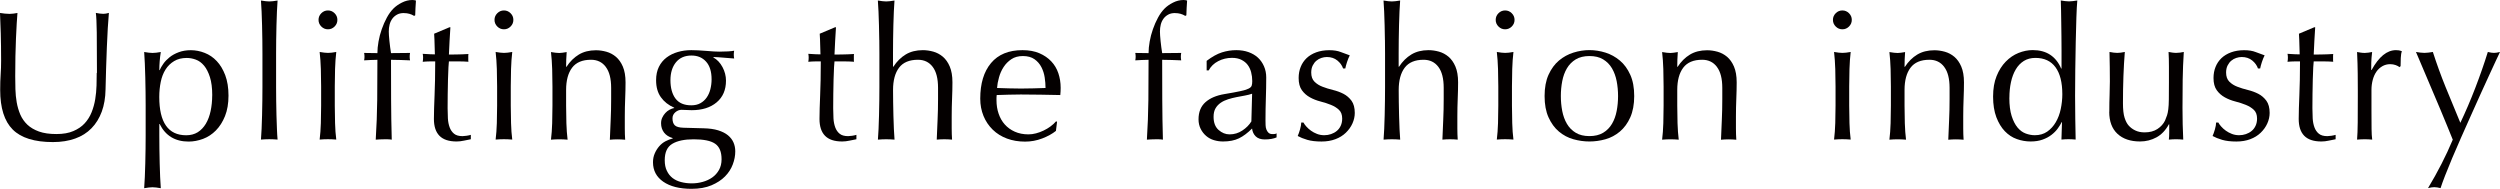
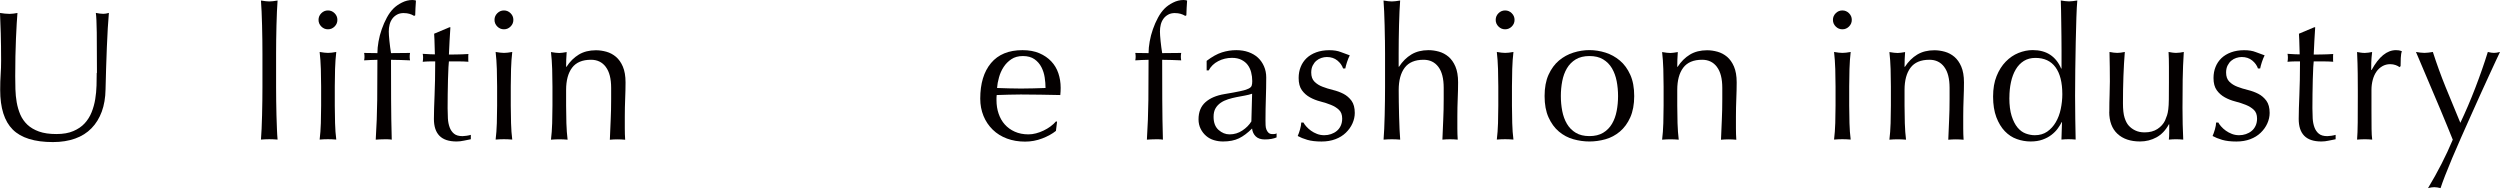
<svg xmlns="http://www.w3.org/2000/svg" id="_レイヤー_2" viewBox="0 0 538.41 40.67">
  <defs>
    <style>.cls-1{fill:#040000;stroke-width:0px;}</style>
  </defs>
  <g id="_レイヤー_1-2">
    <path class="cls-1" d="M20.88,15.69c0-3.76-.01-6.66-.04-8.7-.03-2.04-.09-3.44-.2-4.21.29.05.57.1.83.14.26.04.53.06.79.06.34,0,.74-.07,1.19-.2-.08.93-.16,2.03-.24,3.32s-.15,2.66-.2,4.13c-.05,1.47-.11,2.98-.16,4.53-.05,1.55-.09,3.05-.12,4.51-.03,1.78-.3,3.37-.81,4.77-.52,1.4-1.25,2.6-2.21,3.58-.95.98-2.12,1.72-3.52,2.22-1.39.5-2.99.76-4.79.76-3.97,0-6.86-.9-8.66-2.7S.04,23.25.04,19.36c0-1.24.03-2.35.1-3.32.07-.97.1-1.95.1-2.96,0-2.22-.03-4.2-.08-5.92s-.11-3.18-.16-4.37c.32.05.66.1,1.03.14.37.04.72.06,1.03.06.29,0,.58-.02.85-.06.28-.04.56-.09.85-.14-.05.58-.11,1.35-.16,2.29s-.11,2.01-.16,3.2-.09,2.48-.12,3.86-.04,2.81-.04,4.29c0,.9.01,1.83.04,2.8s.12,1.91.28,2.82c.16.91.42,1.79.77,2.62.36.83.87,1.56,1.53,2.19.66.62,1.5,1.11,2.5,1.47,1.01.36,2.25.54,3.73.54s2.68-.21,3.67-.64c.99-.42,1.81-.98,2.44-1.67s1.13-1.48,1.49-2.38.62-1.84.78-2.82c.16-.98.25-1.96.28-2.94s.04-1.88.04-2.7l.05-.03Z" />
-     <path class="cls-1" d="M31.37,22.76c0-.9,0-1.88-.02-2.94-.01-1.06-.03-2.11-.06-3.16s-.06-2.05-.1-3-.09-1.77-.14-2.46c.74.13,1.34.2,1.79.2s1.05-.06,1.79-.2c-.11.69-.19,1.35-.24,1.99-.05.63-.08,1.27-.08,1.91h.08c.18-.42.45-.88.79-1.37.34-.49.79-.95,1.33-1.39.54-.44,1.2-.8,1.97-1.09s1.64-.44,2.62-.44,2,.19,2.98.58c.98.38,1.85.97,2.6,1.77.75.79,1.36,1.81,1.83,3.04.46,1.23.7,2.7.7,4.39s-.25,3.16-.75,4.41c-.5,1.24-1.16,2.28-1.97,3.1-.81.82-1.73,1.42-2.76,1.81-1.03.38-2.07.58-3.1.58-2.91,0-4.99-1.26-6.24-3.78h-.08v2.5c0,.85,0,1.79.02,2.84.01,1.05.03,2.09.06,3.12.03,1.03.06,2.02.1,2.96s.09,1.74.14,2.4c-.74-.13-1.34-.2-1.79-.2s-1.05.07-1.79.2c.05-.66.1-1.46.14-2.4.04-.94.07-1.93.1-2.96s.05-2.07.06-3.12.02-1.99.02-2.84v-6.44h0ZM45.71,20.54c0-1.59-.17-2.9-.5-3.93s-.75-1.86-1.27-2.48-1.11-1.05-1.77-1.29-1.31-.36-1.95-.36c-1.06,0-1.97.22-2.72.68-.75.45-1.37,1.05-1.85,1.81s-.82,1.64-1.03,2.66c-.21,1.02-.32,2.1-.32,3.24,0,5.51,1.93,8.26,5.8,8.26.95,0,1.78-.22,2.48-.65.7-.44,1.28-1.05,1.75-1.83.46-.78.81-1.7,1.03-2.74.22-1.04.34-2.17.34-3.36h.01Z" />
    <path class="cls-1" d="M56.5,8.61c-.01-1.06-.03-2.11-.06-3.14-.03-1.03-.06-2.02-.1-2.96s-.09-1.74-.14-2.4c.74.13,1.34.2,1.79.2s1.05-.07,1.79-.2c-.05.66-.1,1.46-.14,2.4-.04.94-.07,1.93-.1,2.96s-.05,2.08-.06,3.14-.02,2.04-.02,2.94v7.19c0,.9,0,1.88.02,2.94.01,1.06.03,2.11.06,3.14s.06,2.01.1,2.94.08,1.7.14,2.3c-.61-.05-1.21-.08-1.79-.08s-1.18.03-1.79.08c.05-.61.1-1.38.14-2.3.04-.93.07-1.91.1-2.94.03-1.03.05-2.08.06-3.14s.02-2.04.02-2.94v-7.19c0-.9,0-1.88-.02-2.94Z" />
    <path class="cls-1" d="M68.6,4.28c0-.56.2-1.03.6-1.43s.87-.6,1.43-.6,1.03.2,1.43.6.6.87.6,1.43-.2,1.03-.6,1.43-.87.6-1.43.6-1.03-.2-1.43-.6-.6-.87-.6-1.43ZM69.16,18.62c0-1.19-.02-2.44-.06-3.76-.04-1.31-.13-2.54-.26-3.67.74.13,1.34.2,1.79.2s1.05-.06,1.79-.2c-.13,1.14-.22,2.36-.26,3.67-.04,1.31-.06,2.56-.06,3.76v4.13c0,1.19.02,2.44.06,3.76.04,1.31.12,2.5.26,3.55-.61-.05-1.21-.08-1.79-.08s-1.18.03-1.79.08c.13-1.06.22-2.24.26-3.55.04-1.31.06-2.56.06-3.76v-4.13Z" />
    <path class="cls-1" d="M86.99,2.81c-.58,0-1.08.11-1.49.34-.41.23-.75.52-1.01.88s-.46.78-.58,1.25c-.12.48-.18.98-.18,1.51,0,.48.05,1.17.14,2.07s.21,1.76.34,2.58c.69,0,1.37,0,2.05-.02s1.36-.02,2.05-.02c-.03.13-.05.27-.06.4s-.02.27-.02.4,0,.27.02.4.03.26.06.4c-.69-.03-1.37-.05-2.05-.08s-1.36-.04-2.05-.04c0,2.89,0,5.76.02,8.6.01,2.85.06,5.71.14,8.6-.29-.05-.58-.08-.87-.08h-.83c-.56,0-1.14.03-1.75.08.18-2.89.29-5.74.32-8.56s.04-5.7.04-8.64c-.48,0-.95.01-1.43.04-.48.03-.95.05-1.43.08.03-.13.05-.26.06-.4.01-.13.02-.27.02-.4s0-.26-.02-.4c-.01-.13-.03-.27-.06-.4.48,0,.96,0,1.45.02.49.01.96.02,1.41.02,0-.77.08-1.6.24-2.5s.39-1.79.7-2.66c.3-.87.67-1.7,1.09-2.48.42-.78.9-1.44,1.43-1.97.48-.48,1.08-.9,1.81-1.27s1.48-.56,2.24-.56c.29,0,.56.04.79.12-.03.53-.06,1.06-.1,1.59s-.06,1.06-.06,1.59l-.24.12c-.64-.4-1.36-.6-2.18-.6h-.01Z" />
    <path class="cls-1" d="M97,5.87c-.08,1.01-.14,1.99-.18,2.96-.04.97-.09,1.94-.14,2.92.29,0,.83,0,1.63-.02.79-.01,1.66-.04,2.58-.1-.03.08-.04.23-.04.44v.83c0,.19.01.32.04.4-.34-.03-.7-.05-1.07-.06s-.77-.02-1.19-.02h-1.95c-.03.11-.06.53-.1,1.27s-.07,1.62-.1,2.64c-.03,1.02-.05,2.09-.06,3.2s-.02,2.11-.02,2.98c0,.74.02,1.47.06,2.19s.17,1.36.38,1.93.53,1.03.95,1.37c.42.35,1.03.52,1.83.52.21,0,.5-.03.85-.08.36-.05.67-.12.93-.2v.95c-.45.08-.95.18-1.49.3s-1.07.18-1.57.18c-1.67,0-2.9-.41-3.7-1.23s-1.19-2.03-1.19-3.62c0-.71.01-1.49.04-2.32s.06-1.75.1-2.74.07-2.09.1-3.3c.03-1.21.04-2.55.04-4.03h-1.27c-.21,0-.44,0-.67.02-.24.01-.49.04-.75.06.03-.16.05-.31.06-.46.01-.14.02-.3.02-.46,0-.13,0-.26-.02-.4-.01-.13-.03-.27-.06-.4,1.19.08,2.07.12,2.62.12-.03-.53-.05-1.19-.06-1.99-.01-.79-.05-1.62-.1-2.46l3.3-1.39h.2Z" />
    <path class="cls-1" d="M106.5,4.28c0-.56.2-1.03.6-1.43s.87-.6,1.43-.6,1.03.2,1.43.6.6.87.6,1.43-.2,1.03-.6,1.43-.87.6-1.43.6-1.03-.2-1.43-.6-.6-.87-.6-1.43ZM107.06,18.62c0-1.19-.02-2.44-.06-3.76-.04-1.31-.13-2.54-.26-3.67.74.13,1.34.2,1.79.2s1.05-.06,1.79-.2c-.13,1.14-.22,2.36-.26,3.67-.04,1.31-.06,2.56-.06,3.76v4.13c0,1.19.02,2.44.06,3.76.04,1.31.12,2.5.26,3.55-.61-.05-1.21-.08-1.79-.08s-1.18.03-1.79.08c.13-1.06.22-2.24.26-3.55.04-1.31.06-2.56.06-3.76v-4.13Z" />
    <path class="cls-1" d="M130.46,14.4c-.77-1.02-1.83-1.53-3.18-1.53-1.85,0-3.21.57-4.07,1.71s-1.29,2.74-1.29,4.81v3.38c0,1.19.02,2.44.06,3.76.04,1.31.13,2.5.26,3.55-.61-.05-1.21-.08-1.79-.08s-1.18.03-1.79.08c.13-1.06.22-2.24.26-3.55.04-1.31.06-2.56.06-3.76v-4.13c0-1.19-.02-2.44-.06-3.76-.04-1.31-.13-2.54-.26-3.67.74.13,1.34.2,1.79.2.21,0,.44-.02.7-.06.25-.04.55-.09.89-.14-.08,1.06-.12,2.12-.12,3.18h.08c.74-1.14,1.63-2.02,2.66-2.64,1.03-.62,2.26-.93,3.69-.93.74,0,1.49.11,2.25.32.75.21,1.44.58,2.05,1.09.61.52,1.11,1.22,1.49,2.11s.58,2.02.58,3.4c0,1.14-.03,2.31-.08,3.52s-.08,2.48-.08,3.83v2.58c0,.42,0,.84.02,1.25.01.41.03.8.06,1.17-.53-.05-1.09-.08-1.67-.08s-1.1.03-1.63.08c.05-1.38.11-2.79.18-4.25s.1-2.95.1-4.49v-2.42c0-1.99-.38-3.49-1.15-4.51v-.02Z" />
-     <path class="cls-1" d="M141.3,17.28c0-1.11.2-2.07.6-2.88.4-.81.95-1.48,1.65-2.01s1.51-.93,2.42-1.19c.91-.27,1.89-.4,2.92-.4.5,0,.99.01,1.45.04.46.03,1.05.07,1.77.12.61.05,1.15.09,1.63.12.48.03.86.04,1.15.04,1.48,0,2.56-.07,3.22-.2-.03.13-.05.27-.06.42-.01.15-.02.29-.02.42s0,.27.02.42c.01.15.03.29.06.42-.77-.05-1.52-.11-2.25-.18s-1.45-.11-2.17-.14l-.08.08c.82.45,1.48,1.14,1.99,2.09.5.94.75,1.91.75,2.92,0,1.99-.67,3.54-2.01,4.67s-3.13,1.69-5.38,1.69c-.37,0-.73-.01-1.09-.04-.36-.03-.72-.04-1.09-.04-.48,0-.92.17-1.33.52-.41.35-.62.78-.62,1.31,0,.69.17,1.19.5,1.51s.95.49,1.85.52c.74.03,1.47.05,2.18.06.72.01,1.44.03,2.19.06,1.22.03,2.26.17,3.12.44s1.56.62,2.11,1.07c.54.45.94.97,1.19,1.55s.38,1.22.38,1.91c0,.93-.18,1.87-.54,2.82-.36.96-.91,1.81-1.67,2.58-.75.77-1.73,1.4-2.92,1.91-1.19.5-2.62.76-4.29.76-2.57,0-4.6-.51-6.08-1.53s-2.22-2.42-2.22-4.19c0-.69.12-1.32.38-1.91.25-.58.58-1.1.97-1.55.4-.45.85-.81,1.35-1.07s1.02-.46,1.55-.6v-.08c-.82-.24-1.44-.63-1.87-1.19-.42-.56-.64-1.22-.64-1.99,0-.45.08-.86.26-1.23.17-.37.39-.7.66-.99.26-.29.57-.53.91-.71.34-.19.68-.3.99-.36v-.08c-1.22-.53-2.17-1.28-2.86-2.25-.69-.96-1.03-2.18-1.03-3.63v-.03ZM155.4,34.29c0-1.59-.46-2.7-1.39-3.34s-2.46-.95-4.61-.95c-1.99,0-3.52.32-4.61.97-1.09.65-1.63,1.82-1.63,3.52,0,.9.15,1.67.46,2.3.3.64.72,1.15,1.23,1.55.52.4,1.13.69,1.85.87.72.19,1.48.28,2.3.28s1.58-.11,2.34-.32c.77-.21,1.45-.53,2.05-.95s1.08-.96,1.45-1.61c.37-.65.56-1.42.56-2.32h0ZM153.25,17.08c0-1.67-.4-2.94-1.19-3.81-.79-.88-1.84-1.31-3.14-1.31-1.43,0-2.54.48-3.34,1.45-.79.97-1.19,2.26-1.19,3.87s.36,2.99,1.09,3.95c.73.97,1.86,1.45,3.4,1.45.77,0,1.42-.15,1.97-.46s.99-.71,1.35-1.23c.36-.52.62-1.11.79-1.79s.26-1.38.26-2.13h0Z" />
-     <path class="cls-1" d="M180.04,5.87c-.08,1.01-.14,1.99-.18,2.96-.04.97-.09,1.94-.14,2.92.29,0,.83,0,1.63-.02.79-.01,1.66-.04,2.58-.1-.03.08-.04.23-.04.44v.83c0,.19.01.32.04.4-.34-.03-.7-.05-1.07-.06s-.77-.02-1.19-.02h-1.95c-.03.11-.06.53-.1,1.27s-.07,1.62-.1,2.64c-.03,1.02-.05,2.09-.06,3.2s-.02,2.11-.02,2.98c0,.74.02,1.47.06,2.19s.17,1.36.38,1.93.53,1.03.95,1.37c.42.35,1.03.52,1.83.52.21,0,.5-.03.85-.08.36-.05.67-.12.93-.2v.95c-.45.08-.95.18-1.49.3s-1.07.18-1.57.18c-1.67,0-2.9-.41-3.7-1.23s-1.19-2.03-1.19-3.62c0-.71.01-1.49.04-2.32s.06-1.75.1-2.74.07-2.09.1-3.3c.03-1.21.04-2.55.04-4.03h-1.27c-.21,0-.44,0-.67.02-.24.01-.49.04-.75.06.03-.16.05-.31.06-.46.01-.14.02-.3.02-.46,0-.13,0-.26-.02-.4-.01-.13-.03-.27-.06-.4,1.19.08,2.07.12,2.62.12-.03-.53-.05-1.19-.06-1.99-.01-.79-.05-1.62-.1-2.46l3.3-1.39h.2Z" />
-     <path class="cls-1" d="M189.36,8.61c-.01-1.06-.03-2.11-.06-3.14s-.06-2.02-.1-2.96-.09-1.74-.14-2.4c.74.13,1.34.2,1.79.2s1.05-.07,1.79-.2c-.05.66-.1,1.46-.14,2.38-.04.93-.07,1.9-.1,2.92-.03,1.02-.05,2.05-.06,3.08s-.02,1.99-.02,2.86v3.02h.08c.74-1.14,1.63-2.02,2.66-2.64,1.03-.62,2.26-.93,3.69-.93.74,0,1.49.11,2.25.32.75.21,1.44.58,2.05,1.09.61.52,1.11,1.22,1.49,2.11s.58,2.02.58,3.4c0,1.14-.03,2.31-.08,3.52s-.08,2.48-.08,3.83v2.58c0,.42,0,.84.02,1.25.01.41.03.8.06,1.17-.53-.05-1.09-.08-1.67-.08s-1.1.03-1.63.08c.05-1.38.11-2.79.18-4.25s.1-2.95.1-4.49v-2.42c0-1.99-.38-3.49-1.15-4.51s-1.83-1.53-3.18-1.53c-1.85,0-3.21.57-4.07,1.71s-1.29,2.74-1.29,4.81c0,.74,0,1.6.02,2.58.01.98.03,1.97.06,2.96.03.99.06,1.95.1,2.88s.09,1.68.14,2.26c-.61-.05-1.21-.08-1.79-.08s-1.18.03-1.79.08c.05-.61.1-1.38.14-2.3.04-.93.07-1.91.1-2.94s.05-2.08.06-3.14.02-2.04.02-2.94v-7.19c0-.9,0-1.88-.02-2.94h0Z" />
    <path class="cls-1" d="M211.11,21.25c0-3.26.77-5.81,2.32-7.67,1.55-1.85,3.81-2.78,6.77-2.78,1.4,0,2.62.22,3.64.66s1.87,1.02,2.56,1.75,1.2,1.58,1.53,2.56.5,2.03.5,3.14c0,.27,0,.52-.02.78s-.03.51-.06.78c-1.43-.03-2.85-.05-4.25-.08s-2.82-.04-4.25-.04c-.87,0-1.74.01-2.6.04-.86.03-1.73.05-2.6.08-.03.13-.04.33-.04.6v.52c0,1.03.15,2,.46,2.9s.75,1.68,1.33,2.32c.58.65,1.3,1.17,2.15,1.55.85.38,1.83.58,2.94.58.53,0,1.07-.07,1.63-.22.56-.15,1.1-.34,1.63-.6.53-.25,1.03-.55,1.49-.89.46-.34.87-.71,1.21-1.11l.2.12-.24,1.95c-.79.63-1.78,1.18-2.96,1.63s-2.4.68-3.68.68c-1.43,0-2.73-.22-3.91-.66s-2.2-1.07-3.06-1.91-1.52-1.82-1.99-2.96c-.46-1.14-.7-2.37-.7-3.7v-.02ZM220.29,12.07c-.98,0-1.81.23-2.48.68s-1.23,1.01-1.67,1.69c-.44.67-.77,1.42-.99,2.22-.23.81-.37,1.57-.42,2.29.82.03,1.67.05,2.56.08s1.75.04,2.6.04,1.76-.01,2.66-.04c.9-.03,1.77-.05,2.62-.08,0-.72-.06-1.47-.18-2.27s-.36-1.54-.71-2.22-.85-1.26-1.49-1.71-1.47-.68-2.5-.68h0Z" />
    <path class="cls-1" d="M253.07,2.81c-.58,0-1.08.11-1.49.34-.41.23-.75.52-1.01.88s-.46.78-.58,1.25c-.12.48-.18.98-.18,1.51,0,.48.05,1.17.14,2.07s.21,1.76.34,2.58c.69,0,1.37,0,2.05-.02s1.36-.02,2.05-.02c-.03.13-.05.27-.06.4s-.02.27-.02.4,0,.27.02.4.03.26.06.4c-.69-.03-1.37-.05-2.05-.08s-1.36-.04-2.05-.04c0,2.89,0,5.76.02,8.6.01,2.85.06,5.71.14,8.6-.29-.05-.58-.08-.87-.08h-.83c-.56,0-1.14.03-1.75.08.18-2.89.29-5.74.32-8.56s.04-5.7.04-8.64c-.48,0-.95.01-1.43.04-.48.03-.95.05-1.43.08.03-.13.05-.26.06-.4.01-.13.02-.27.02-.4s0-.26-.02-.4c-.01-.13-.03-.27-.06-.4.48,0,.96,0,1.45.02.49.01.96.02,1.41.02,0-.77.08-1.6.24-2.5s.39-1.79.7-2.66c.3-.87.67-1.7,1.09-2.48.42-.78.9-1.44,1.43-1.97.48-.48,1.08-.9,1.81-1.27s1.48-.56,2.24-.56c.29,0,.56.04.79.12-.03.53-.06,1.06-.1,1.59s-.06,1.06-.06,1.59l-.24.12c-.64-.4-1.36-.6-2.18-.6h-.01Z" />
    <path class="cls-1" d="M259.86,13.11c1.19-.9,2.29-1.51,3.3-1.83s2.04-.48,3.1-.48c.95,0,1.83.14,2.62.42.79.28,1.47.68,2.03,1.19.56.52.99,1.14,1.31,1.87s.48,1.53.48,2.4c0,1.51-.03,3.01-.08,4.51s-.08,3.08-.08,4.75c0,.32,0,.65.02,1.01.01.36.07.67.18.95s.26.51.46.7.5.28.89.28c.13,0,.27,0,.42-.02s.29-.06.42-.14v.87c-.29.13-.66.24-1.09.32-.44.08-.92.12-1.45.12-.85,0-1.5-.22-1.95-.66s-.71-1-.79-1.69c-.95.95-1.89,1.66-2.82,2.11s-2.07.68-3.42.68c-.66,0-1.31-.09-1.95-.28s-1.2-.49-1.69-.91-.89-.93-1.19-1.53c-.3-.6-.46-1.28-.46-2.04,0-1.59.5-2.82,1.49-3.7s2.36-1.46,4.11-1.75c1.43-.24,2.55-.44,3.36-.62.81-.17,1.4-.35,1.79-.54s.62-.4.7-.66c.08-.25.12-.58.12-.97,0-.66-.08-1.3-.24-1.91s-.41-1.14-.75-1.59-.79-.81-1.35-1.09-1.23-.42-2.03-.42c-1.06,0-2.05.24-2.96.71s-1.6,1.14-2.05,1.99h-.44v-2.07.02ZM269.67,20.18c-.45.16-.97.29-1.57.4s-1.2.22-1.81.34c-.61.12-1.21.27-1.81.46s-1.13.44-1.59.76-.83.71-1.11,1.19-.42,1.09-.42,1.83c0,1.25.36,2.19,1.07,2.82.72.64,1.51.96,2.38.96,1.01,0,1.93-.28,2.76-.84.83-.55,1.48-1.21,1.93-1.95l.16-5.96h.01Z" />
    <path class="cls-1" d="M281.34,27.25c.28.32.61.62.99.89.38.28.82.51,1.31.7s1.01.28,1.57.28c.5,0,.99-.08,1.45-.24s.87-.38,1.23-.68c.36-.29.64-.66.85-1.11s.32-.97.32-1.55c0-.82-.23-1.45-.7-1.89-.46-.44-1.04-.79-1.73-1.07s-1.44-.52-2.26-.73c-.82-.21-1.58-.51-2.26-.89-.69-.38-1.27-.89-1.73-1.53-.46-.64-.7-1.51-.7-2.62,0-.88.15-1.68.44-2.4.29-.73.72-1.36,1.27-1.89.56-.53,1.25-.95,2.07-1.25s1.76-.46,2.82-.46c.98,0,1.81.13,2.48.4.68.26,1.32.5,1.93.71-.21.4-.41.89-.6,1.47-.19.58-.3,1.03-.36,1.35h-.48c-.21-.63-.62-1.21-1.23-1.71s-1.37-.75-2.26-.75c-.4,0-.79.07-1.19.2s-.75.33-1.07.6c-.32.27-.58.61-.79,1.03-.21.42-.32.93-.32,1.51,0,.85.23,1.5.7,1.97.46.46,1.04.83,1.73,1.09.69.27,1.44.5,2.26.7s1.58.48,2.26.83,1.26.86,1.73,1.49c.46.64.7,1.51.7,2.62,0,.77-.17,1.52-.5,2.26s-.81,1.41-1.43,2.01c-.62.6-1.37,1.06-2.25,1.39-.87.33-1.87.5-2.98.5-1.22,0-2.24-.12-3.06-.36s-1.51-.52-2.07-.83c.16-.35.32-.81.5-1.41.17-.6.26-1.09.26-1.49h.48c.13.26.34.55.62.87h0Z" />
    <path class="cls-1" d="M298.26,8.61c-.01-1.06-.03-2.11-.06-3.14s-.06-2.02-.1-2.96-.09-1.74-.14-2.4c.74.13,1.34.2,1.79.2s1.05-.07,1.79-.2c-.05.66-.1,1.46-.14,2.38-.04.93-.07,1.9-.1,2.92-.03,1.02-.05,2.05-.06,3.08s-.02,1.99-.02,2.86v3.02h.08c.74-1.14,1.63-2.02,2.66-2.64,1.03-.62,2.26-.93,3.69-.93.74,0,1.49.11,2.25.32.75.21,1.44.58,2.05,1.09.61.52,1.11,1.22,1.49,2.11s.58,2.02.58,3.4c0,1.14-.03,2.31-.08,3.52s-.08,2.48-.08,3.83v2.58c0,.42,0,.84.02,1.25.01.41.03.8.06,1.17-.53-.05-1.09-.08-1.67-.08s-1.1.03-1.63.08c.05-1.38.11-2.79.18-4.25s.1-2.95.1-4.49v-2.42c0-1.99-.38-3.49-1.15-4.51s-1.83-1.53-3.18-1.53c-1.85,0-3.21.57-4.07,1.71s-1.29,2.74-1.29,4.81c0,.74,0,1.6.02,2.58.01.98.03,1.97.06,2.96.03.99.06,1.95.1,2.88s.09,1.68.14,2.26c-.61-.05-1.21-.08-1.79-.08s-1.18.03-1.79.08c.05-.61.1-1.38.14-2.3.04-.93.07-1.91.1-2.94s.05-2.08.06-3.14.02-2.04.02-2.94v-7.19c0-.9,0-1.88-.02-2.94h0Z" />
    <path class="cls-1" d="M322.12,4.28c0-.56.2-1.03.6-1.43s.87-.6,1.43-.6,1.03.2,1.43.6.6.87.6,1.43-.2,1.03-.6,1.43-.87.6-1.43.6-1.03-.2-1.43-.6-.6-.87-.6-1.43ZM322.68,18.62c0-1.19-.02-2.44-.06-3.76-.04-1.31-.13-2.54-.26-3.67.74.13,1.34.2,1.79.2s1.05-.06,1.79-.2c-.13,1.14-.22,2.36-.26,3.67-.04,1.31-.06,2.56-.06,3.76v4.13c0,1.19.02,2.44.06,3.76.04,1.31.12,2.5.26,3.55-.61-.05-1.21-.08-1.79-.08s-1.18.03-1.79.08c.13-1.06.22-2.24.26-3.55.04-1.31.06-2.56.06-3.76v-4.13Z" />
    <path class="cls-1" d="M332.65,20.69c0-1.8.28-3.33.85-4.59s1.32-2.28,2.24-3.06c.93-.78,1.97-1.35,3.12-1.71s2.3-.54,3.44-.54,2.32.18,3.46.54,2.17.93,3.1,1.71c.93.78,1.67,1.8,2.24,3.06s.85,2.79.85,4.59-.29,3.33-.85,4.59-1.32,2.28-2.24,3.06c-.93.78-1.96,1.33-3.1,1.65s-2.29.48-3.46.48-2.28-.16-3.44-.48c-1.15-.32-2.19-.87-3.12-1.65s-1.67-1.8-2.24-3.06-.85-2.79-.85-4.59ZM336.15,20.69c0,1.11.1,2.18.3,3.22.2,1.03.54,1.96,1.01,2.76.48.81,1.11,1.45,1.91,1.93.79.48,1.77.71,2.94.71s2.15-.24,2.94-.71,1.43-1.12,1.91-1.93.81-1.73,1.01-2.76.3-2.11.3-3.22-.1-2.19-.3-3.22c-.2-1.03-.54-1.95-1.01-2.76-.48-.81-1.11-1.45-1.91-1.93-.79-.48-1.77-.71-2.94-.71s-2.15.24-2.94.71c-.79.48-1.43,1.12-1.91,1.93s-.81,1.73-1.01,2.76-.3,2.11-.3,3.22Z" />
    <path class="cls-1" d="M369.76,14.4c-.77-1.02-1.83-1.53-3.18-1.53-1.85,0-3.21.57-4.07,1.71s-1.29,2.74-1.29,4.81v3.38c0,1.19.02,2.44.06,3.76.04,1.31.13,2.5.26,3.55-.61-.05-1.21-.08-1.79-.08s-1.18.03-1.79.08c.13-1.06.22-2.24.26-3.55s.06-2.56.06-3.76v-4.13c0-1.19-.02-2.44-.06-3.76-.04-1.31-.13-2.54-.26-3.67.74.13,1.34.2,1.79.2.21,0,.44-.02.7-.06.25-.04.55-.09.89-.14-.08,1.06-.12,2.12-.12,3.18h.08c.74-1.14,1.63-2.02,2.66-2.64s2.26-.93,3.69-.93c.74,0,1.49.11,2.25.32.75.21,1.44.58,2.05,1.09.61.52,1.11,1.22,1.49,2.11s.58,2.02.58,3.4c0,1.14-.03,2.31-.08,3.52-.05,1.21-.08,2.48-.08,3.83v2.58c0,.42,0,.84.02,1.25.01.41.03.8.06,1.17-.53-.05-1.09-.08-1.67-.08s-1.1.03-1.63.08c.05-1.38.11-2.79.18-4.25.07-1.46.1-2.95.1-4.49v-2.42c0-1.99-.38-3.49-1.15-4.51v-.02Z" />
    <path class="cls-1" d="M394.75,4.28c0-.56.2-1.03.6-1.43.4-.4.87-.6,1.43-.6s1.03.2,1.43.6c.4.4.6.87.6,1.43s-.2,1.03-.6,1.43c-.4.4-.87.6-1.43.6s-1.03-.2-1.43-.6c-.4-.4-.6-.87-.6-1.43ZM395.31,18.62c0-1.19-.02-2.44-.06-3.76-.04-1.31-.13-2.54-.26-3.67.74.13,1.34.2,1.79.2s1.05-.06,1.79-.2c-.13,1.14-.22,2.36-.26,3.67s-.06,2.56-.06,3.76v4.13c0,1.19.02,2.44.06,3.76.04,1.31.12,2.5.26,3.55-.61-.05-1.21-.08-1.79-.08s-1.18.03-1.79.08c.13-1.06.22-2.24.26-3.55s.06-2.56.06-3.76v-4.13Z" />
    <path class="cls-1" d="M418.71,14.4c-.77-1.02-1.83-1.53-3.18-1.53-1.85,0-3.21.57-4.07,1.71s-1.29,2.74-1.29,4.81v3.38c0,1.19.02,2.44.06,3.76.04,1.31.13,2.5.26,3.55-.61-.05-1.21-.08-1.79-.08s-1.18.03-1.79.08c.13-1.06.22-2.24.26-3.55s.06-2.56.06-3.76v-4.13c0-1.19-.02-2.44-.06-3.76-.04-1.31-.13-2.54-.26-3.67.74.13,1.34.2,1.79.2.21,0,.44-.02.7-.06.25-.04.55-.09.89-.14-.08,1.06-.12,2.12-.12,3.18h.08c.74-1.14,1.63-2.02,2.66-2.64s2.26-.93,3.69-.93c.74,0,1.49.11,2.25.32.75.21,1.44.58,2.05,1.09.61.52,1.11,1.22,1.49,2.11s.58,2.02.58,3.4c0,1.14-.03,2.31-.08,3.52-.05,1.21-.08,2.48-.08,3.83v2.58c0,.42,0,.84.02,1.25.01.41.03.8.06,1.17-.53-.05-1.09-.08-1.67-.08s-1.1.03-1.63.08c.05-1.38.11-2.79.18-4.25.07-1.46.1-2.95.1-4.49v-2.42c0-1.99-.38-3.49-1.15-4.51v-.02Z" />
    <path class="cls-1" d="M444.02,26.3c-.21.42-.5.88-.85,1.37s-.81.95-1.35,1.37c-.54.42-1.19.77-1.93,1.03-.74.27-1.6.4-2.58.4s-1.99-.17-2.96-.52c-.97-.34-1.83-.91-2.58-1.69s-1.36-1.79-1.83-3.02c-.46-1.23-.7-2.71-.7-4.43s.25-3.17.75-4.41c.5-1.25,1.16-2.29,1.97-3.12.81-.83,1.72-1.46,2.74-1.87s2.05-.62,3.08-.62c2.94,0,4.98,1.33,6.12,3.97h.08v-3.89c0-1.01,0-2.02-.02-3.04-.01-1.02-.03-1.99-.04-2.92s-.03-1.8-.04-2.62-.03-1.55-.06-2.19c.32.05.62.1.91.14.29.04.58.06.87.06s.58-.02.85-.06c.28-.04.59-.09.93-.14-.08.85-.15,2.07-.2,3.68s-.1,3.37-.14,5.3-.07,3.92-.1,5.96-.04,3.91-.04,5.6c0,1.83.01,3.47.04,4.93s.05,2.95.08,4.49c-.53-.05-1.05-.08-1.55-.08s-.98.03-1.51.08l.12-3.77h-.08.02ZM432.74,21.06c0,1.59.17,2.9.5,3.93.33,1.03.75,1.86,1.27,2.48s1.11,1.05,1.77,1.29,1.31.36,1.95.36c1.03,0,1.92-.26,2.66-.77.74-.52,1.36-1.19,1.85-2.03s.85-1.78,1.07-2.84.34-2.12.34-3.18c0-2.54-.49-4.48-1.47-5.82s-2.42-2.01-4.33-2.01c-.95,0-1.78.22-2.48.65-.7.44-1.29,1.05-1.75,1.83s-.81,1.7-1.03,2.74c-.23,1.05-.34,2.16-.34,3.36h-.01Z" />
    <path class="cls-1" d="M454.27,24.07c0-1.4.02-2.6.06-3.6.04-.99.06-1.98.06-2.96s0-1.93-.02-3.02c-.01-1.09-.03-2.19-.06-3.3.66.13,1.22.2,1.67.2.42,0,.97-.06,1.63-.2-.13,1.59-.23,3.33-.3,5.22s-.1,3.83-.1,5.82c0,1.38.12,2.43.36,3.16s.53,1.28.87,1.65c.37.42.84.78,1.41,1.05.57.28,1.24.42,2.01.42,1.11,0,2.04-.24,2.78-.73s1.28-1.09,1.63-1.81c.18-.45.33-.83.44-1.15s.19-.74.26-1.27c.07-.53.11-1.24.12-2.14s.02-2.13.02-3.7v-3.34c0-.58,0-1.14-.02-1.67-.01-.53-.03-1.03-.06-1.51.29.05.57.1.83.14s.54.06.83.06.57-.02.83-.06.53-.09.79-.14c-.13,2.07-.21,4.06-.24,5.98s-.04,3.95-.04,6.1c0,1.19.01,2.36.04,3.5s.07,2.24.12,3.3c-.53-.05-1.05-.08-1.55-.08s-1.02.03-1.55.08c.03-.24.05-.49.06-.75s.02-.54.02-.83v-1.71h-.08c-.69,1.27-1.58,2.21-2.66,2.8s-2.26.89-3.54.89c-2.07,0-3.69-.55-4.87-1.65-1.18-1.1-1.77-2.68-1.77-4.75h.02Z" />
    <path class="cls-1" d="M478.37,27.25c.28.32.61.62.99.89.38.28.82.51,1.31.7s1.01.28,1.57.28c.5,0,.99-.08,1.45-.24s.87-.38,1.23-.68c.36-.29.64-.66.85-1.11s.32-.97.32-1.55c0-.82-.23-1.45-.7-1.89-.46-.44-1.04-.79-1.73-1.07s-1.44-.52-2.26-.73c-.82-.21-1.58-.51-2.26-.89-.69-.38-1.27-.89-1.73-1.53s-.7-1.51-.7-2.62c0-.88.15-1.68.44-2.4.29-.73.72-1.36,1.27-1.89.56-.53,1.25-.95,2.07-1.25s1.76-.46,2.82-.46c.98,0,1.81.13,2.48.4.68.26,1.32.5,1.93.71-.21.4-.41.89-.6,1.47-.19.58-.3,1.03-.36,1.35h-.48c-.21-.63-.62-1.21-1.23-1.71s-1.37-.75-2.26-.75c-.4,0-.79.07-1.19.2s-.75.33-1.07.6c-.32.27-.58.61-.79,1.03-.21.42-.32.93-.32,1.51,0,.85.23,1.5.7,1.97.46.46,1.04.83,1.73,1.09.69.27,1.44.5,2.26.7s1.58.48,2.26.83,1.26.86,1.73,1.49c.46.64.7,1.51.7,2.62,0,.77-.17,1.52-.5,2.26s-.81,1.41-1.43,2.01c-.62.6-1.37,1.06-2.25,1.39-.87.33-1.87.5-2.98.5-1.22,0-2.24-.12-3.06-.36-.82-.24-1.51-.52-2.07-.83.16-.35.32-.81.5-1.41.17-.6.26-1.09.26-1.49h.48c.13.26.34.55.62.87h0Z" />
    <path class="cls-1" d="M498.61,5.87c-.08,1.01-.14,1.99-.18,2.96-.04.97-.09,1.94-.14,2.92.29,0,.83,0,1.63-.02.79-.01,1.66-.04,2.58-.1-.03.08-.04.23-.04.44v.83c0,.19.01.32.04.4-.34-.03-.7-.05-1.07-.06s-.77-.02-1.19-.02h-1.95c-.03.11-.06.53-.1,1.27-.04.74-.07,1.62-.1,2.64s-.05,2.09-.06,3.2-.02,2.11-.02,2.98c0,.74.02,1.47.06,2.19s.17,1.36.38,1.93.53,1.03.95,1.37c.42.35,1.03.52,1.83.52.21,0,.5-.03.85-.08.36-.05.67-.12.93-.2v.95c-.45.08-.95.18-1.49.3s-1.07.18-1.57.18c-1.67,0-2.9-.41-3.7-1.23s-1.19-2.03-1.19-3.62c0-.71.01-1.49.04-2.32s.06-1.75.1-2.74c.04-.99.07-2.09.1-3.3.03-1.21.04-2.55.04-4.03h-1.27c-.21,0-.44,0-.67.02-.24.01-.49.04-.75.06.03-.16.05-.31.06-.46.01-.14.02-.3.02-.46,0-.13,0-.26-.02-.4-.01-.13-.03-.27-.06-.4,1.19.08,2.07.12,2.62.12-.03-.53-.05-1.19-.06-1.99-.01-.79-.05-1.62-.1-2.46l3.3-1.39h.2,0Z" />
    <path class="cls-1" d="M515.95,14.02c-.38-.13-.78-.2-1.17-.2-.64,0-1.21.15-1.71.44s-.93.68-1.27,1.17-.61,1.07-.79,1.75-.28,1.4-.28,2.17v4.37c0,1.77,0,3.13.02,4.07.01.94.06,1.7.14,2.28-.53-.05-1.06-.08-1.59-.08-.58,0-1.14.03-1.67.08.08-.9.12-2.12.14-3.67.01-1.55.02-3.45.02-5.7v-1.27c0-1.03,0-2.23-.02-3.58-.01-1.35-.06-2.9-.14-4.65.29.05.57.1.83.14s.54.06.83.06c.24,0,.49-.02.75-.06s.54-.09.83-.14c-.11.95-.17,1.71-.18,2.26s-.02,1.09-.02,1.59l.08.04c1.56-2.86,3.31-4.29,5.25-4.29.24,0,.44.01.62.04.17.03.39.09.66.2-.13.32-.21.8-.24,1.45s-.04,1.24-.04,1.77l-.28.2c-.13-.16-.39-.3-.77-.44h0Z" />
    <path class="cls-1" d="M528.25,30.11c-.29-.71-.67-1.64-1.13-2.78s-.96-2.34-1.49-3.6c-.53-1.26-1.07-2.54-1.63-3.85s-1.08-2.54-1.57-3.7c-.49-1.15-.92-2.17-1.29-3.04-.37-.88-.65-1.52-.83-1.95.34.05.66.1.95.14.29.04.58.06.87.06s.58-.02.87-.06.61-.09.95-.14c.82,2.54,1.73,5.06,2.74,7.55s2.07,5.06,3.18,7.71c1.11-2.33,2.18-4.82,3.2-7.47s1.93-5.24,2.72-7.79c.53.13.97.2,1.31.2s.78-.06,1.31-.2c-.19.37-.48,1-.89,1.89s-.9,1.95-1.47,3.18-1.19,2.6-1.87,4.09c-.68,1.5-1.37,3.03-2.07,4.61-.7,1.58-1.4,3.14-2.09,4.69s-1.33,3.02-1.91,4.41c-.58,1.39-1.09,2.65-1.53,3.77-.44,1.13-.76,2.02-.97,2.68-.53-.13-.98-.2-1.35-.2s-.82.07-1.35.2c2.09-3.47,3.87-6.94,5.32-10.41h.02Z" />
  </g>
</svg>